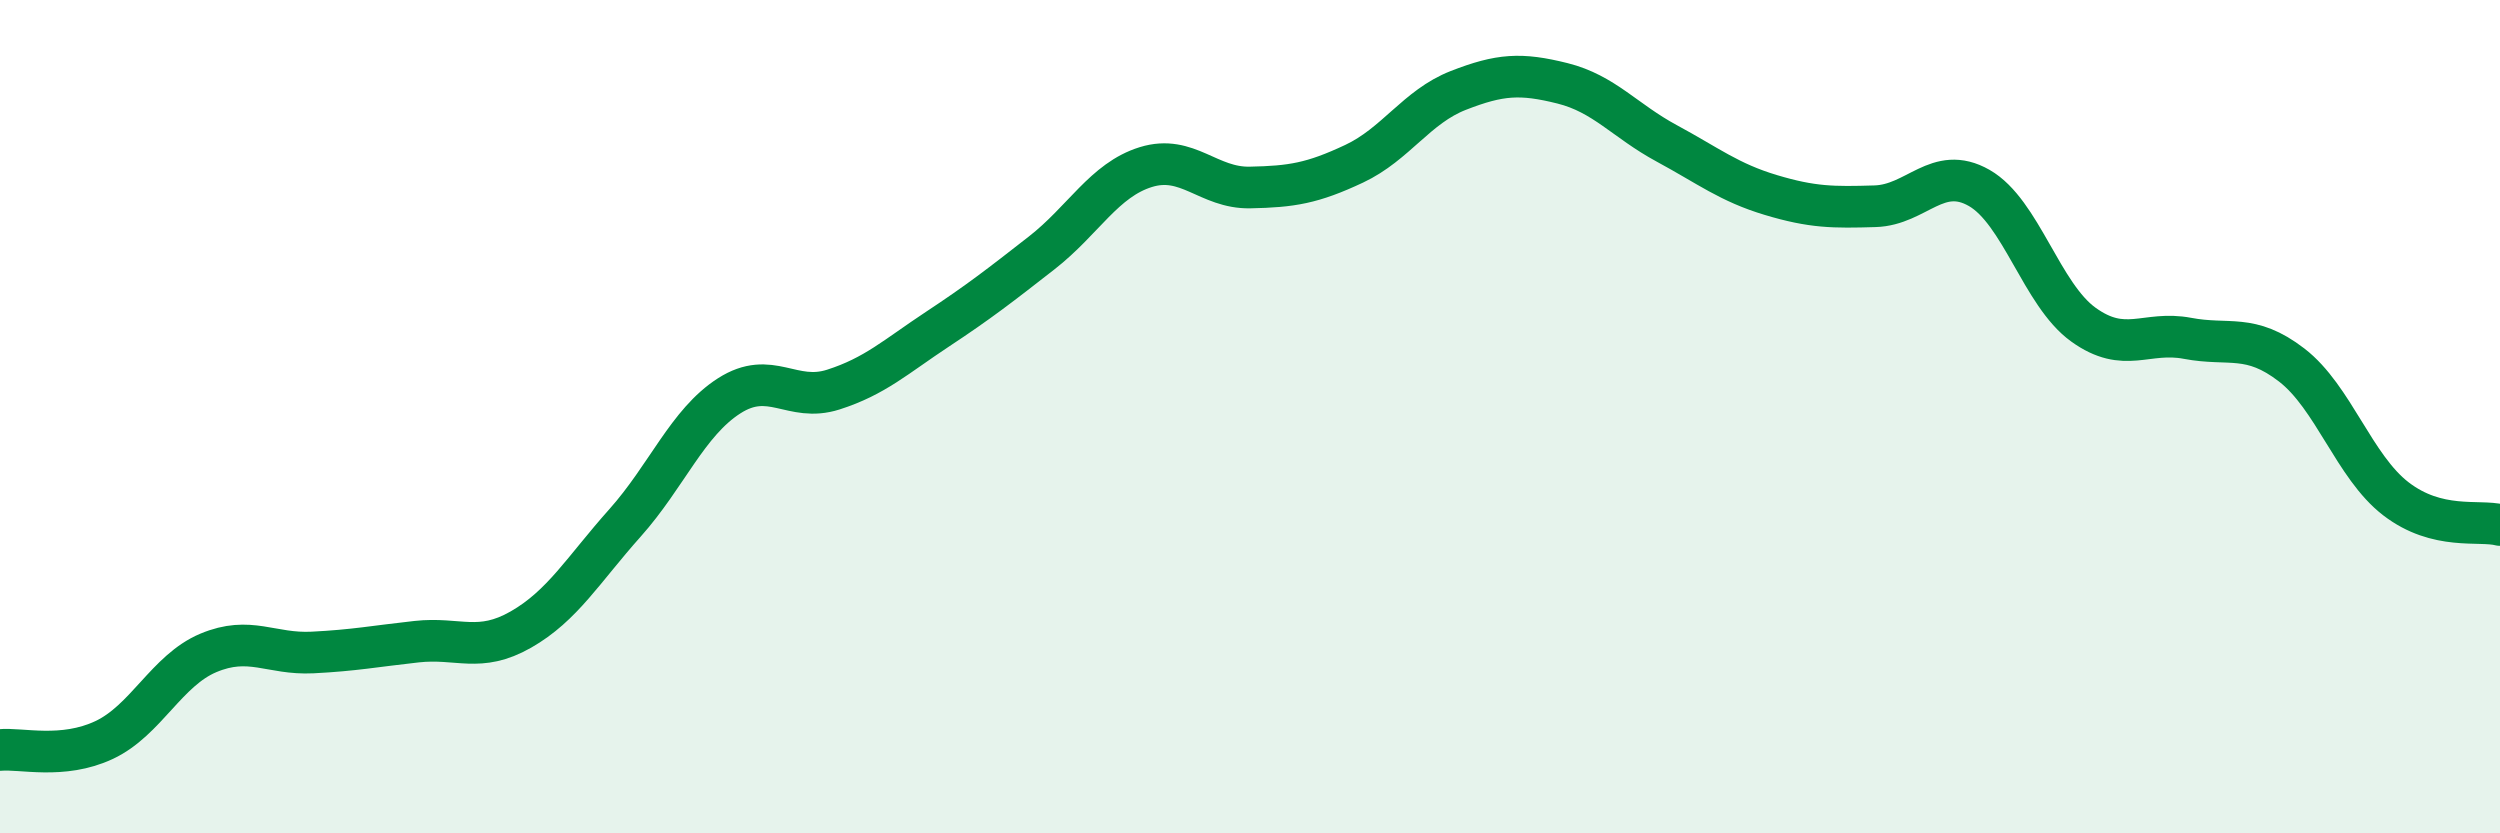
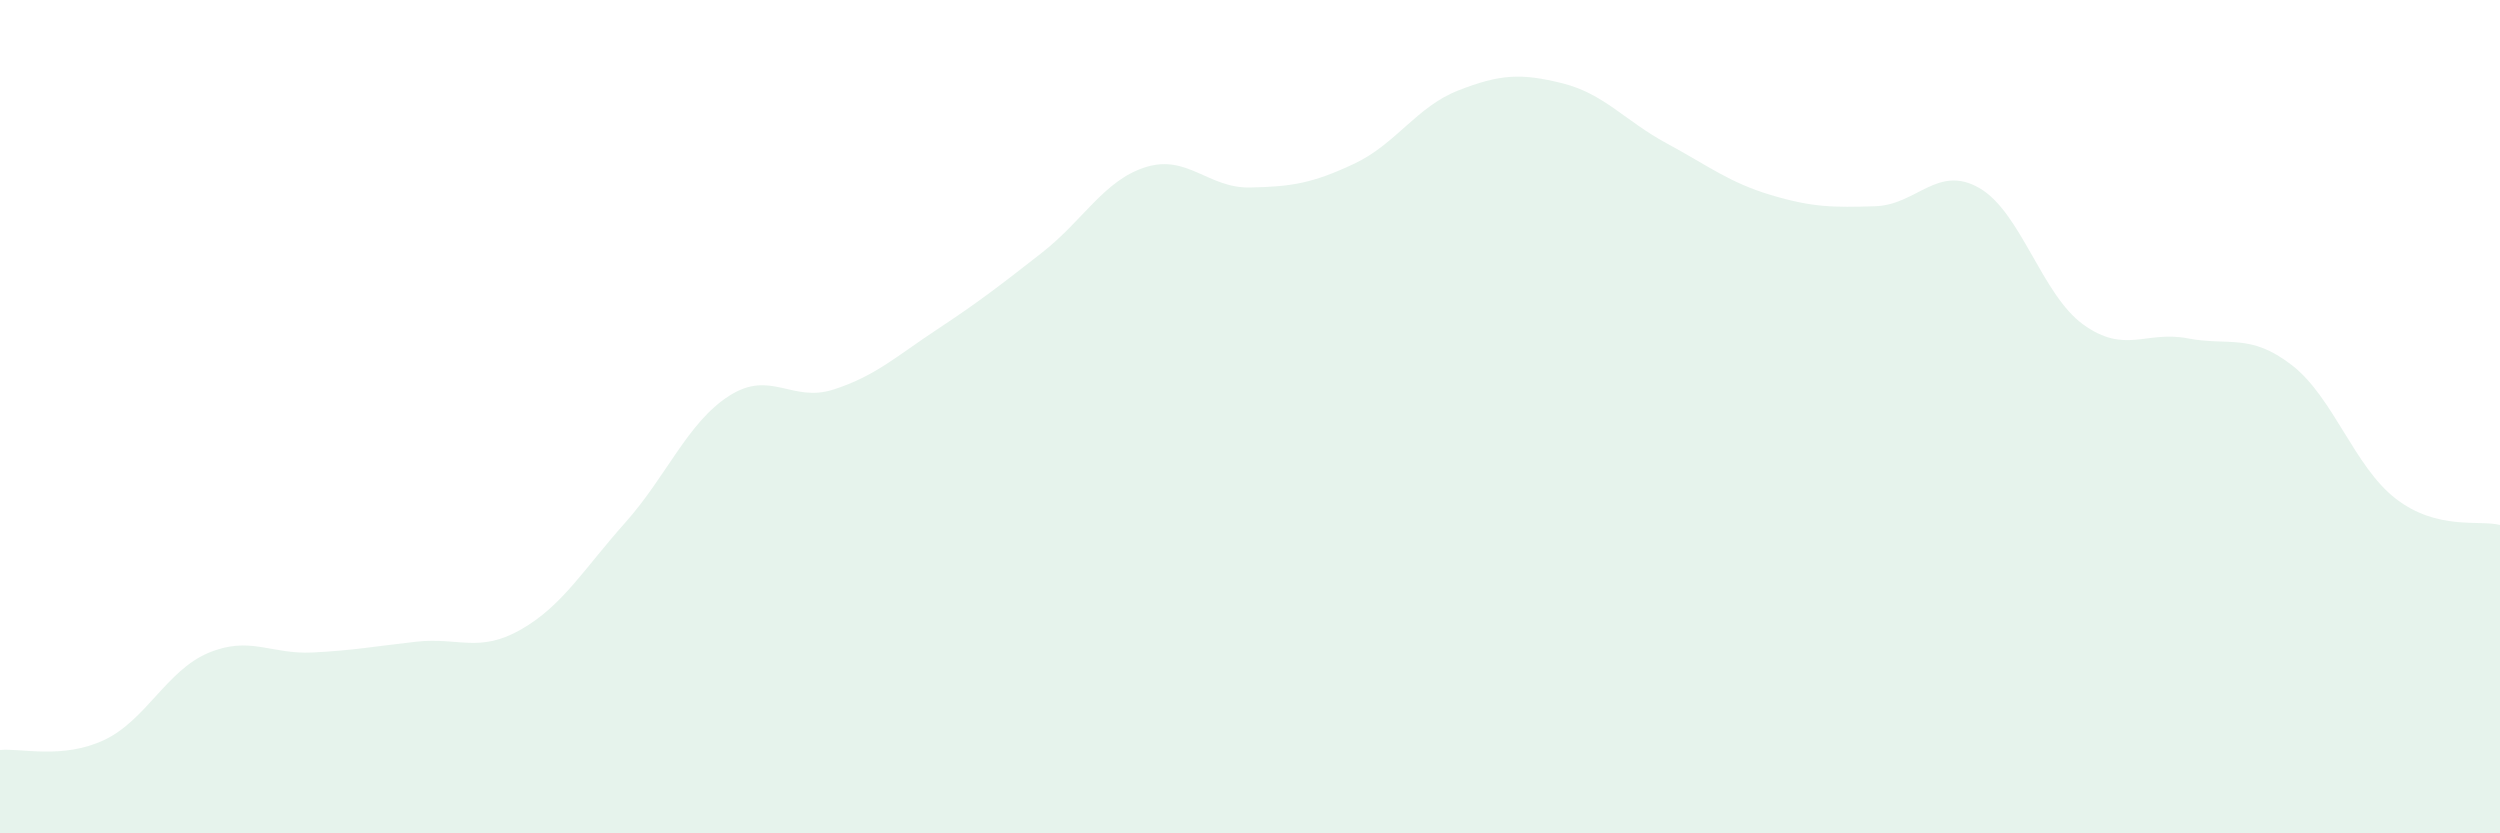
<svg xmlns="http://www.w3.org/2000/svg" width="60" height="20" viewBox="0 0 60 20">
  <path d="M 0,18 C 0.5,17.95 1.5,18.23 2.5,17.76 C 3.5,17.29 4,16.09 5,15.67 C 6,15.25 6.5,15.71 7.5,15.66 C 8.5,15.61 9,15.51 10,15.4 C 11,15.29 11.5,15.68 12.5,15.11 C 13.5,14.54 14,13.67 15,12.55 C 16,11.43 16.5,10.14 17.5,9.5 C 18.5,8.86 19,9.67 20,9.35 C 21,9.03 21.5,8.56 22.5,7.9 C 23.5,7.24 24,6.85 25,6.07 C 26,5.29 26.5,4.32 27.5,4.01 C 28.5,3.7 29,4.52 30,4.5 C 31,4.48 31.5,4.4 32.5,3.93 C 33.5,3.46 34,2.56 35,2.17 C 36,1.78 36.5,1.75 37.5,2 C 38.5,2.25 39,2.9 40,3.44 C 41,3.98 41.5,4.38 42.5,4.68 C 43.5,4.98 44,4.98 45,4.95 C 46,4.92 46.5,3.94 47.5,4.51 C 48.5,5.08 49,7.07 50,7.79 C 51,8.51 51.5,7.93 52.5,8.12 C 53.5,8.31 54,7.99 55,8.76 C 56,9.53 56.5,11.2 57.5,11.97 C 58.5,12.74 59.5,12.47 60,12.6L60 20L0 20Z" fill="#008740" opacity="0.1" stroke-linecap="round" stroke-linejoin="round" />
-   <path d="M 0,18 C 0.5,17.95 1.5,18.23 2.5,17.76 C 3.5,17.29 4,16.09 5,15.67 C 6,15.25 6.5,15.71 7.5,15.66 C 8.5,15.61 9,15.51 10,15.4 C 11,15.29 11.5,15.68 12.5,15.11 C 13.5,14.54 14,13.67 15,12.55 C 16,11.43 16.5,10.14 17.5,9.5 C 18.5,8.86 19,9.67 20,9.35 C 21,9.03 21.5,8.56 22.5,7.9 C 23.5,7.24 24,6.85 25,6.07 C 26,5.29 26.5,4.32 27.5,4.01 C 28.5,3.7 29,4.52 30,4.5 C 31,4.48 31.5,4.4 32.5,3.93 C 33.5,3.46 34,2.56 35,2.17 C 36,1.78 36.5,1.75 37.5,2 C 38.5,2.25 39,2.9 40,3.44 C 41,3.98 41.5,4.38 42.5,4.68 C 43.5,4.98 44,4.98 45,4.95 C 46,4.92 46.5,3.94 47.5,4.51 C 48.5,5.08 49,7.07 50,7.79 C 51,8.51 51.5,7.93 52.5,8.12 C 53.5,8.31 54,7.99 55,8.76 C 56,9.53 56.5,11.2 57.5,11.97 C 58.5,12.74 59.5,12.47 60,12.6" stroke="#008740" stroke-width="1" fill="none" stroke-linecap="round" stroke-linejoin="round" />
</svg>